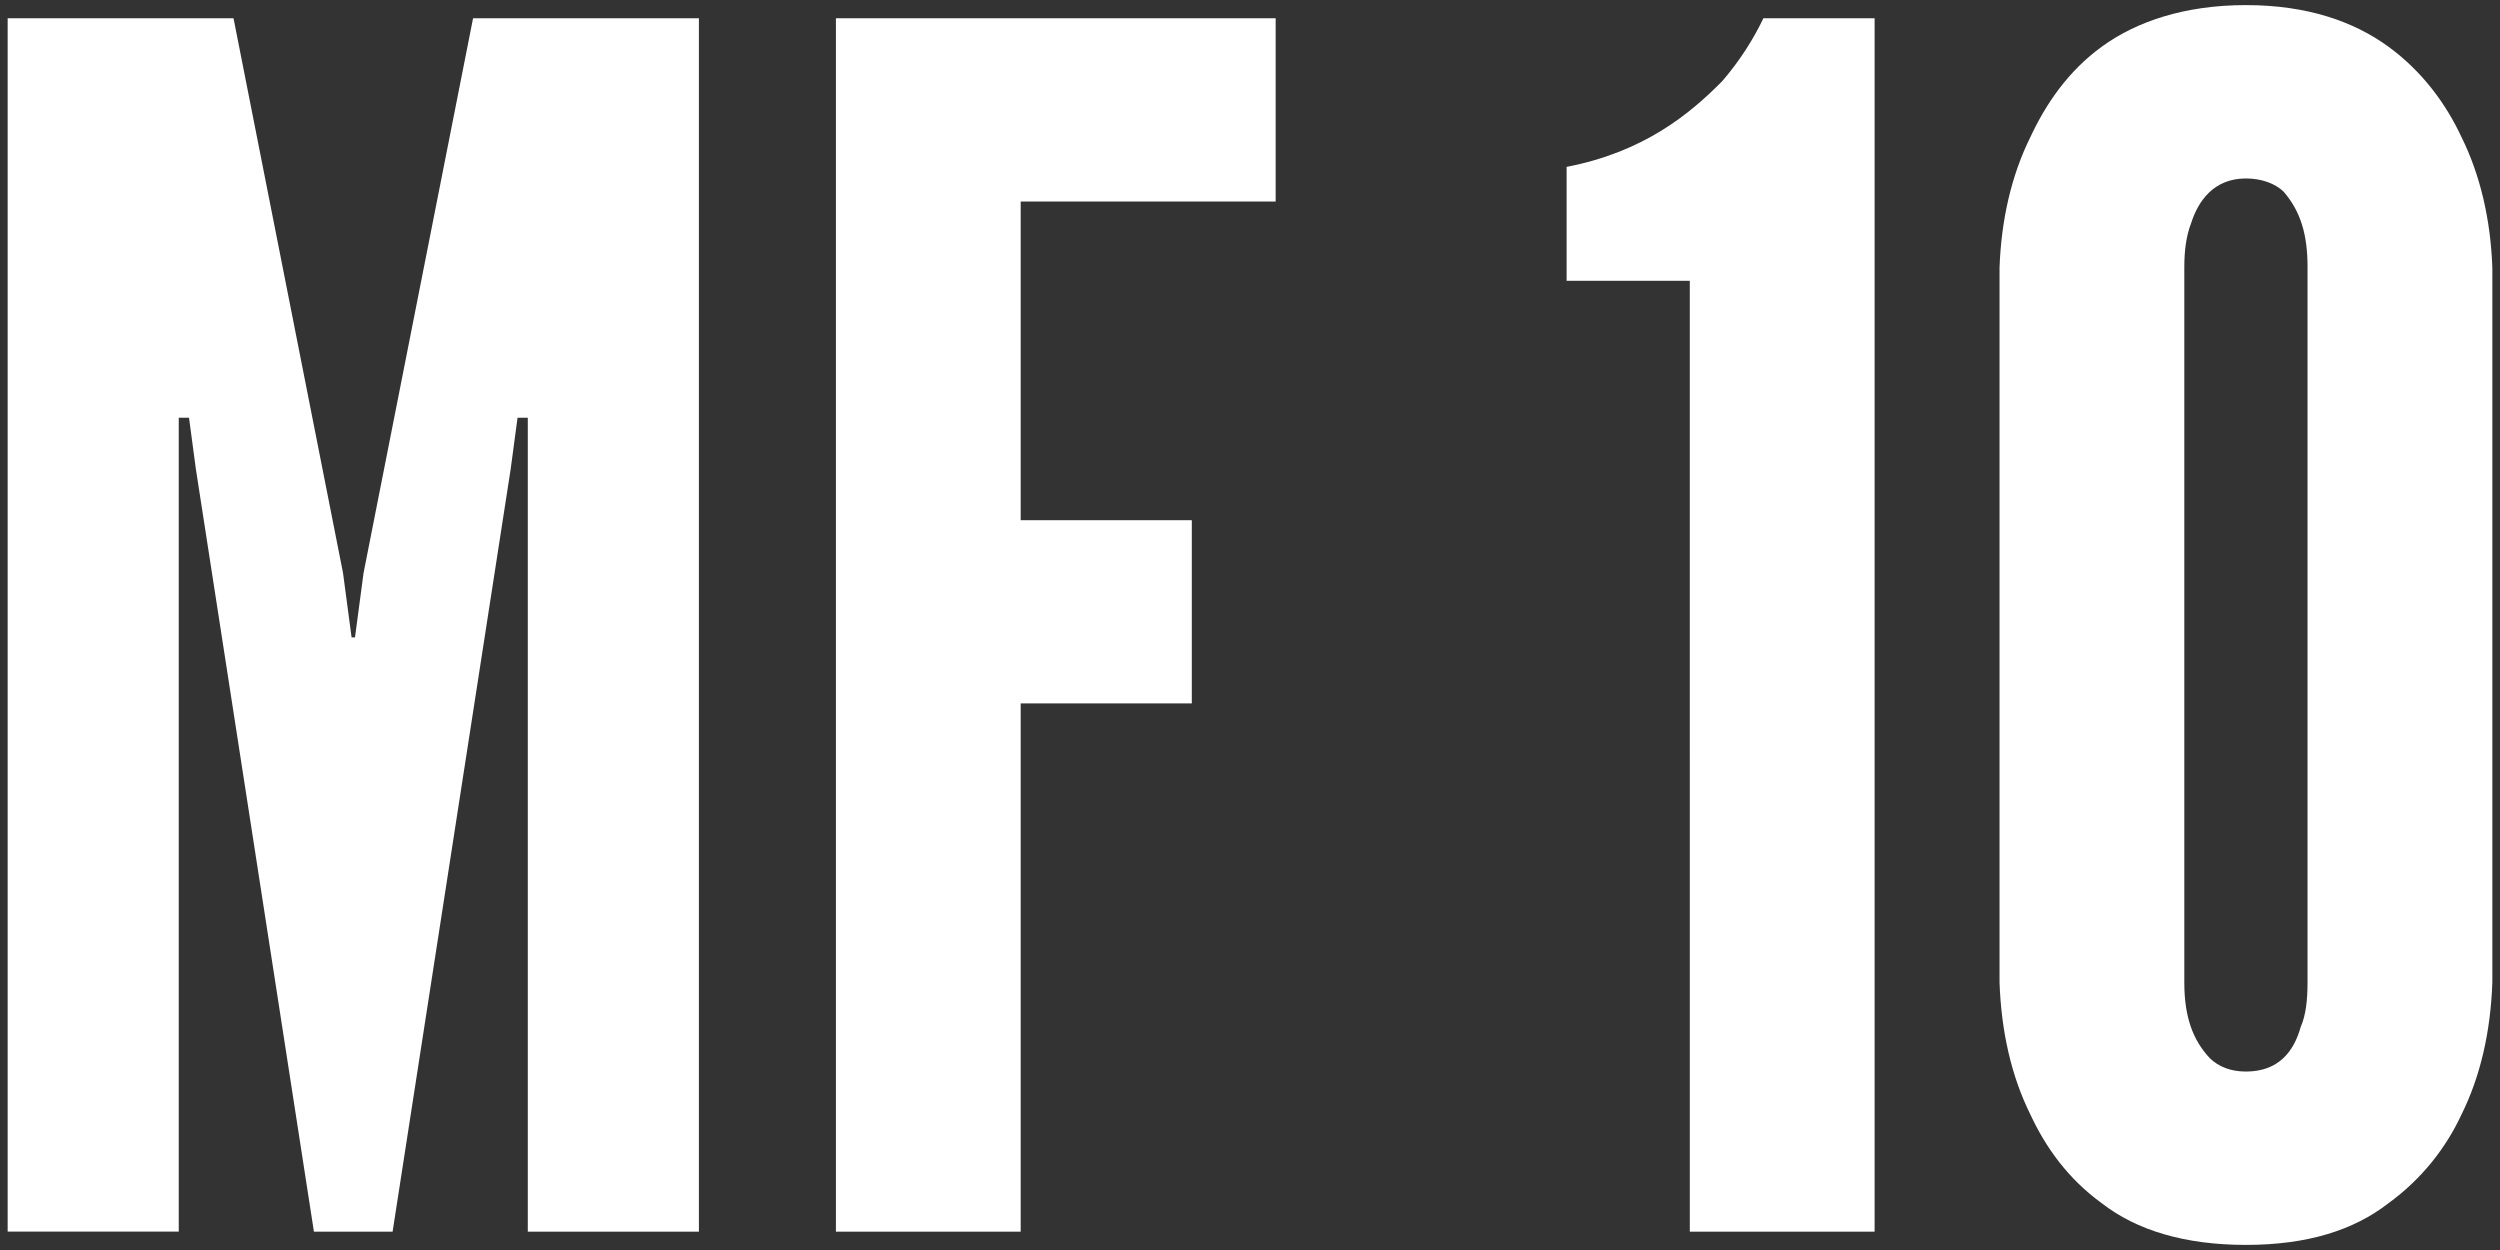
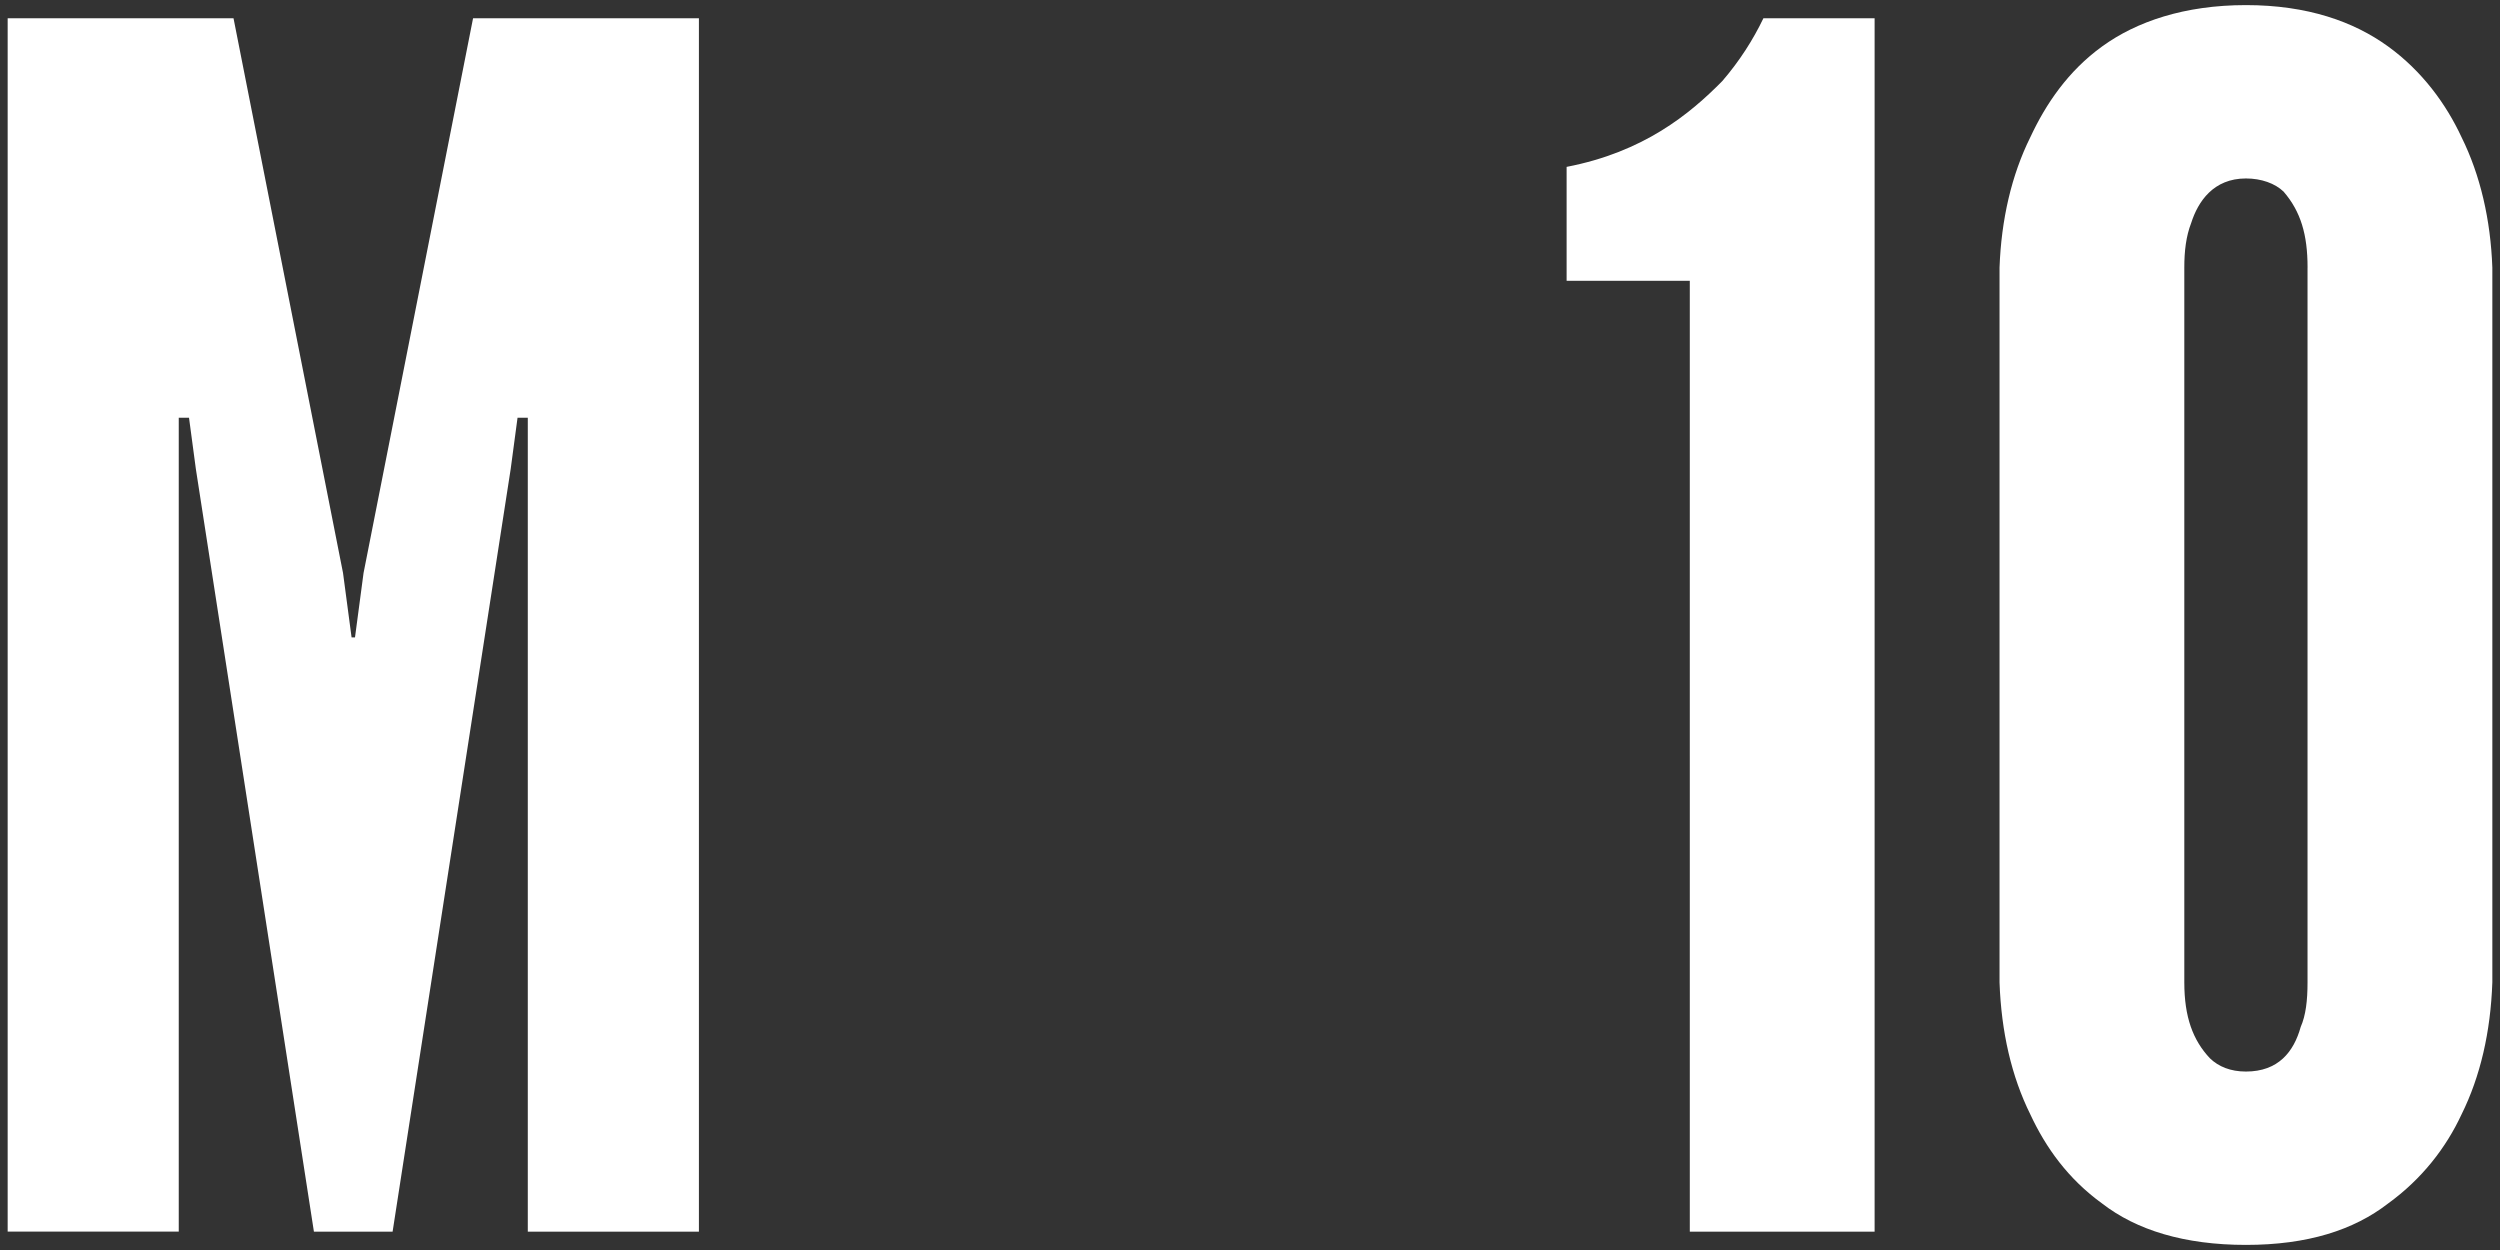
<svg xmlns="http://www.w3.org/2000/svg" id="_レイヤー_1" width="76" height="38" viewBox="0 0 76 38">
  <rect x="0" y="0" width="76" height="38" fill="#333333" stroke="none" />
  <defs>
    <style>.cls-1{fill:#fff;}</style>
  </defs>
  <path class="cls-1" d="M9.543,37.442l-3.589-23.186-.208-1.557h-.312v24.742H.233V.556h6.866l3.329,16.863.26,1.957h.104l.26-1.957L14.381.556h6.866v36.887h-5.202V12.7h-.312l-.208,1.557-3.59,23.186h-2.393Z" />
-   <path class="cls-1" d="M38.78,6.126h-7.751v9.688h5.202v5.57h-5.202v16.059h-5.617V.556h13.368v5.57Z" />
  <path class="cls-1" d="M47.625,8.536v-3.463c2.341-.451,3.745-1.605,4.733-2.609.521-.604.937-1.256,1.249-1.908h3.381v36.887h-5.618V8.536h-3.745Z" />
  <path class="cls-1" d="M75.767,29.864c-.052,1.506-.364,2.861-.937,4.016-.468,1.004-1.196,1.957-2.236,2.709-1.04.805-2.444,1.256-4.317,1.256s-3.329-.451-4.369-1.256c-1.041-.752-1.717-1.705-2.185-2.709-.572-1.154-.885-2.51-.937-4.016V8.134c.052-1.455.364-2.811.937-3.965.468-1.004,1.144-2.008,2.185-2.76,1.04-.752,2.496-1.254,4.369-1.254s3.277.502,4.317,1.254,1.769,1.756,2.236,2.76c.572,1.154.885,2.51.937,3.965v21.73ZM70.15,8.134c0-1.004-.208-1.705-.729-2.309-.26-.25-.677-.4-1.145-.4-.988,0-1.456.701-1.664,1.354-.156.402-.209.854-.209,1.355v21.73c0,1.055.261,1.758.78,2.309.261.252.625.402,1.093.402.988,0,1.456-.604,1.665-1.355.155-.352.208-.803.208-1.355V8.134Z" />
</svg>